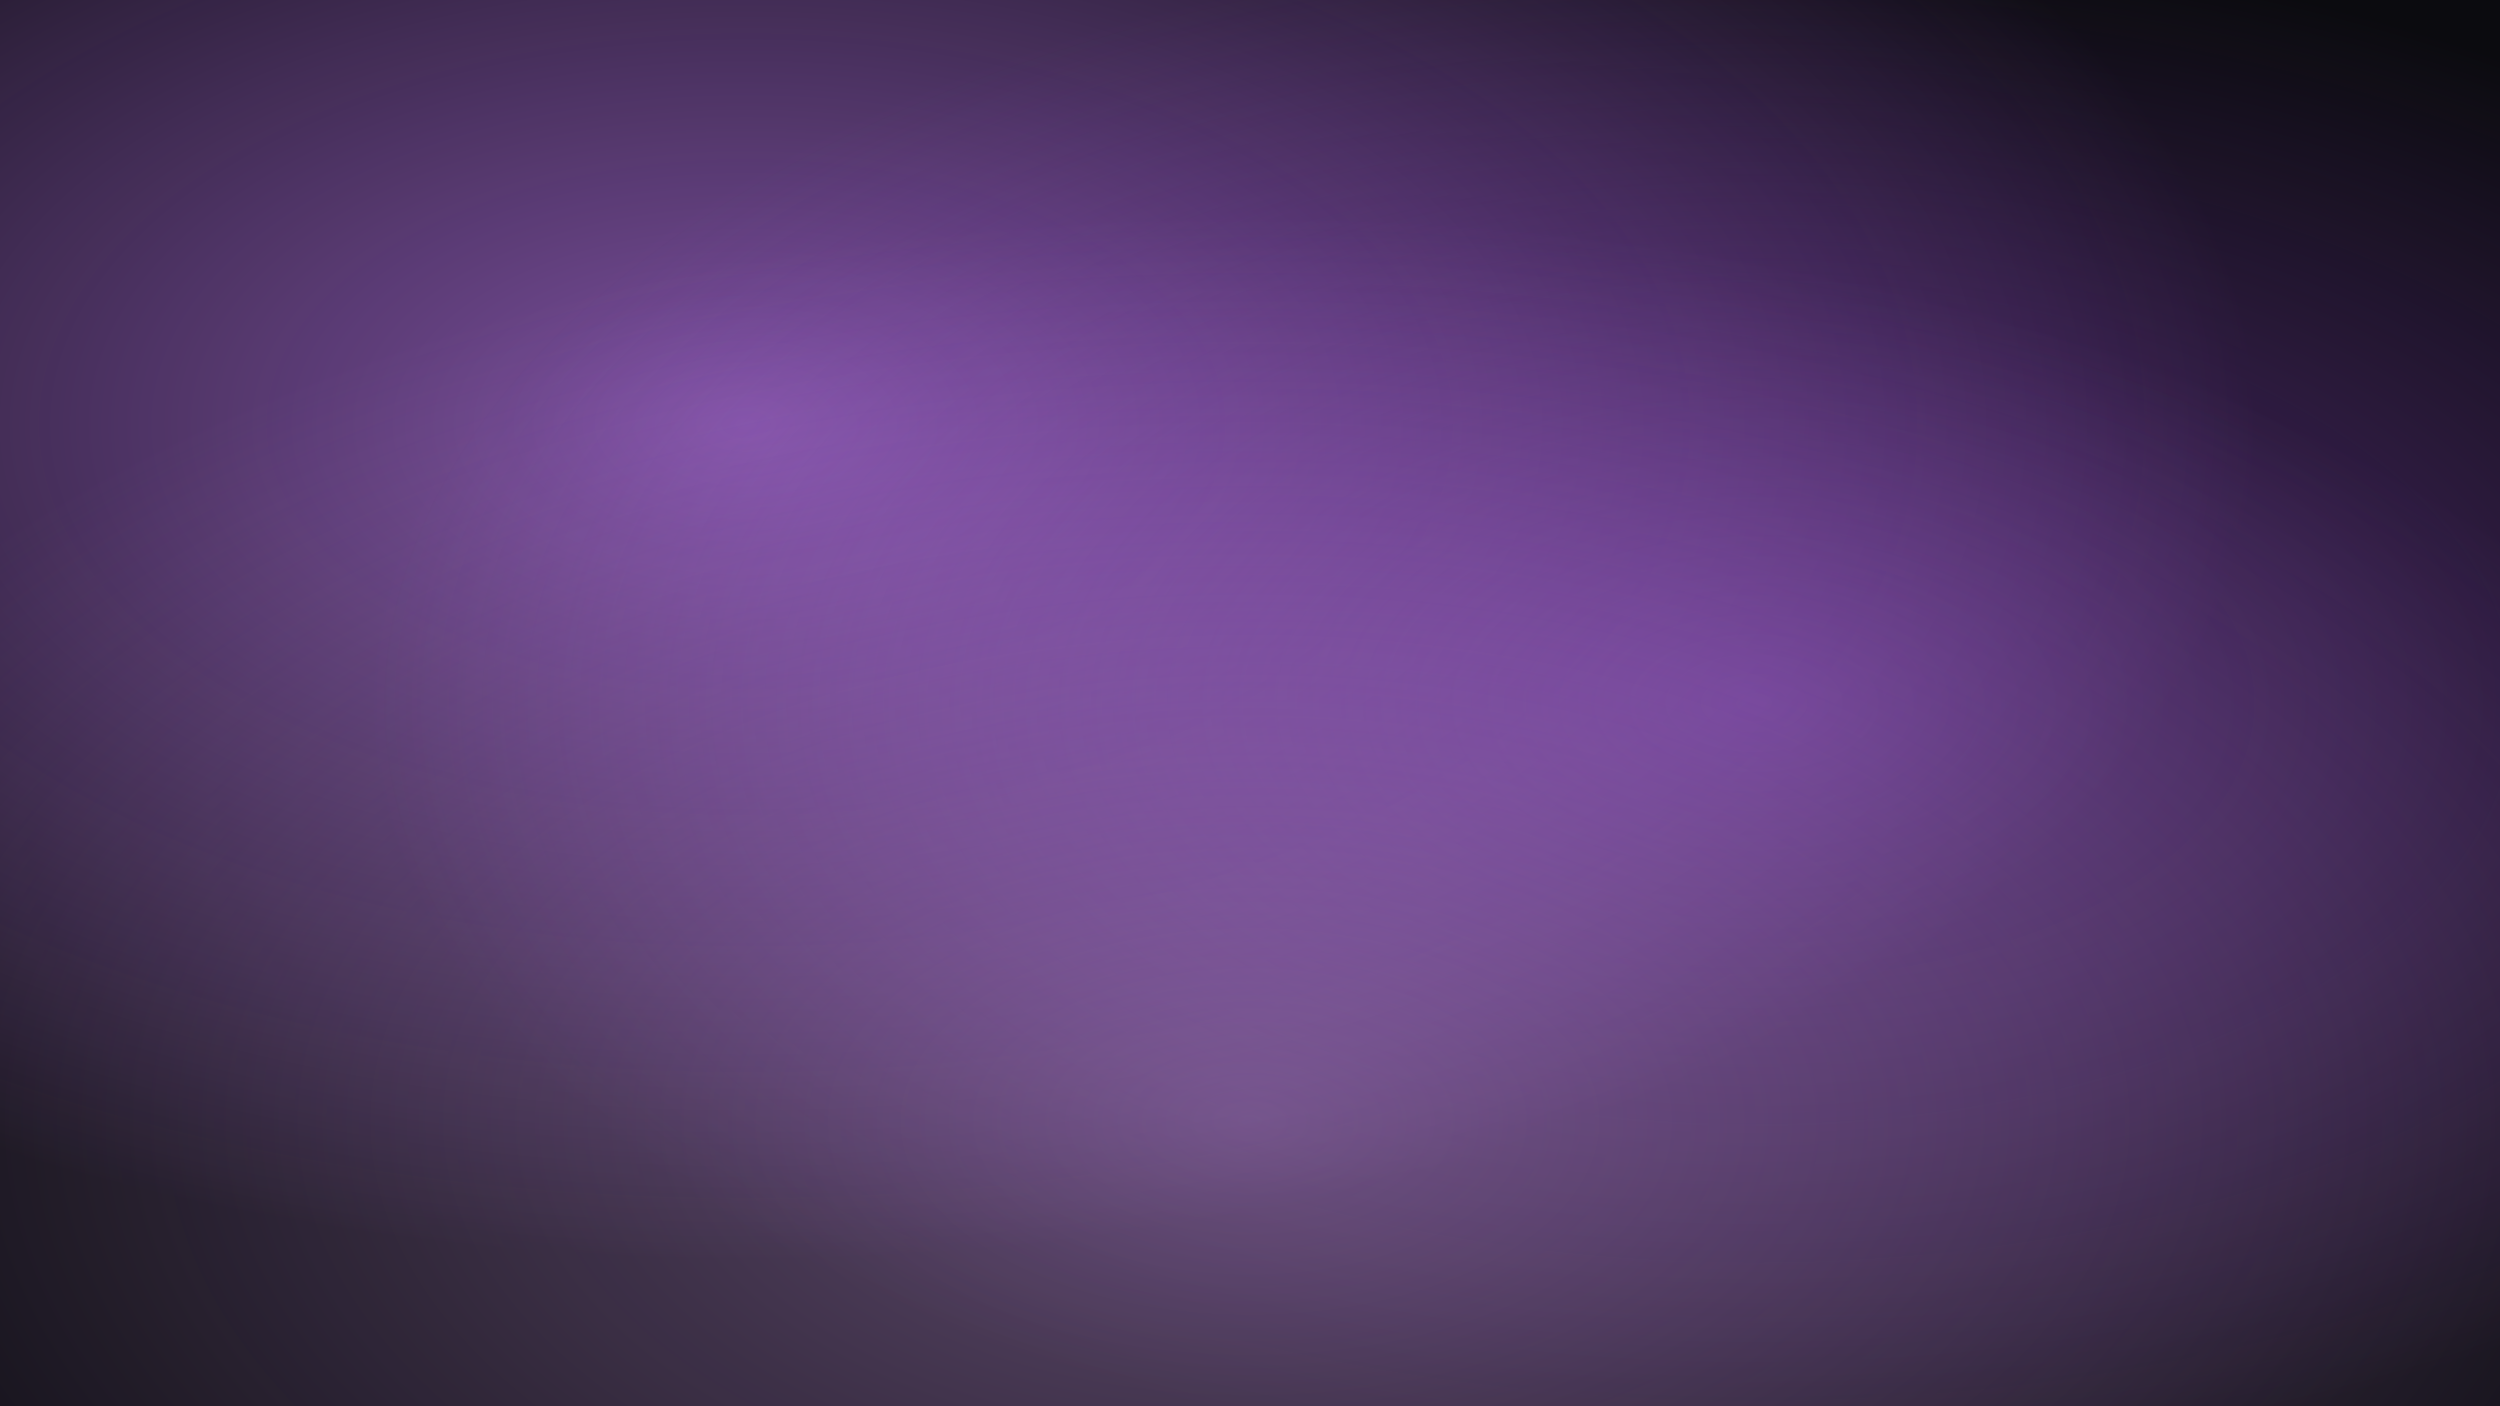
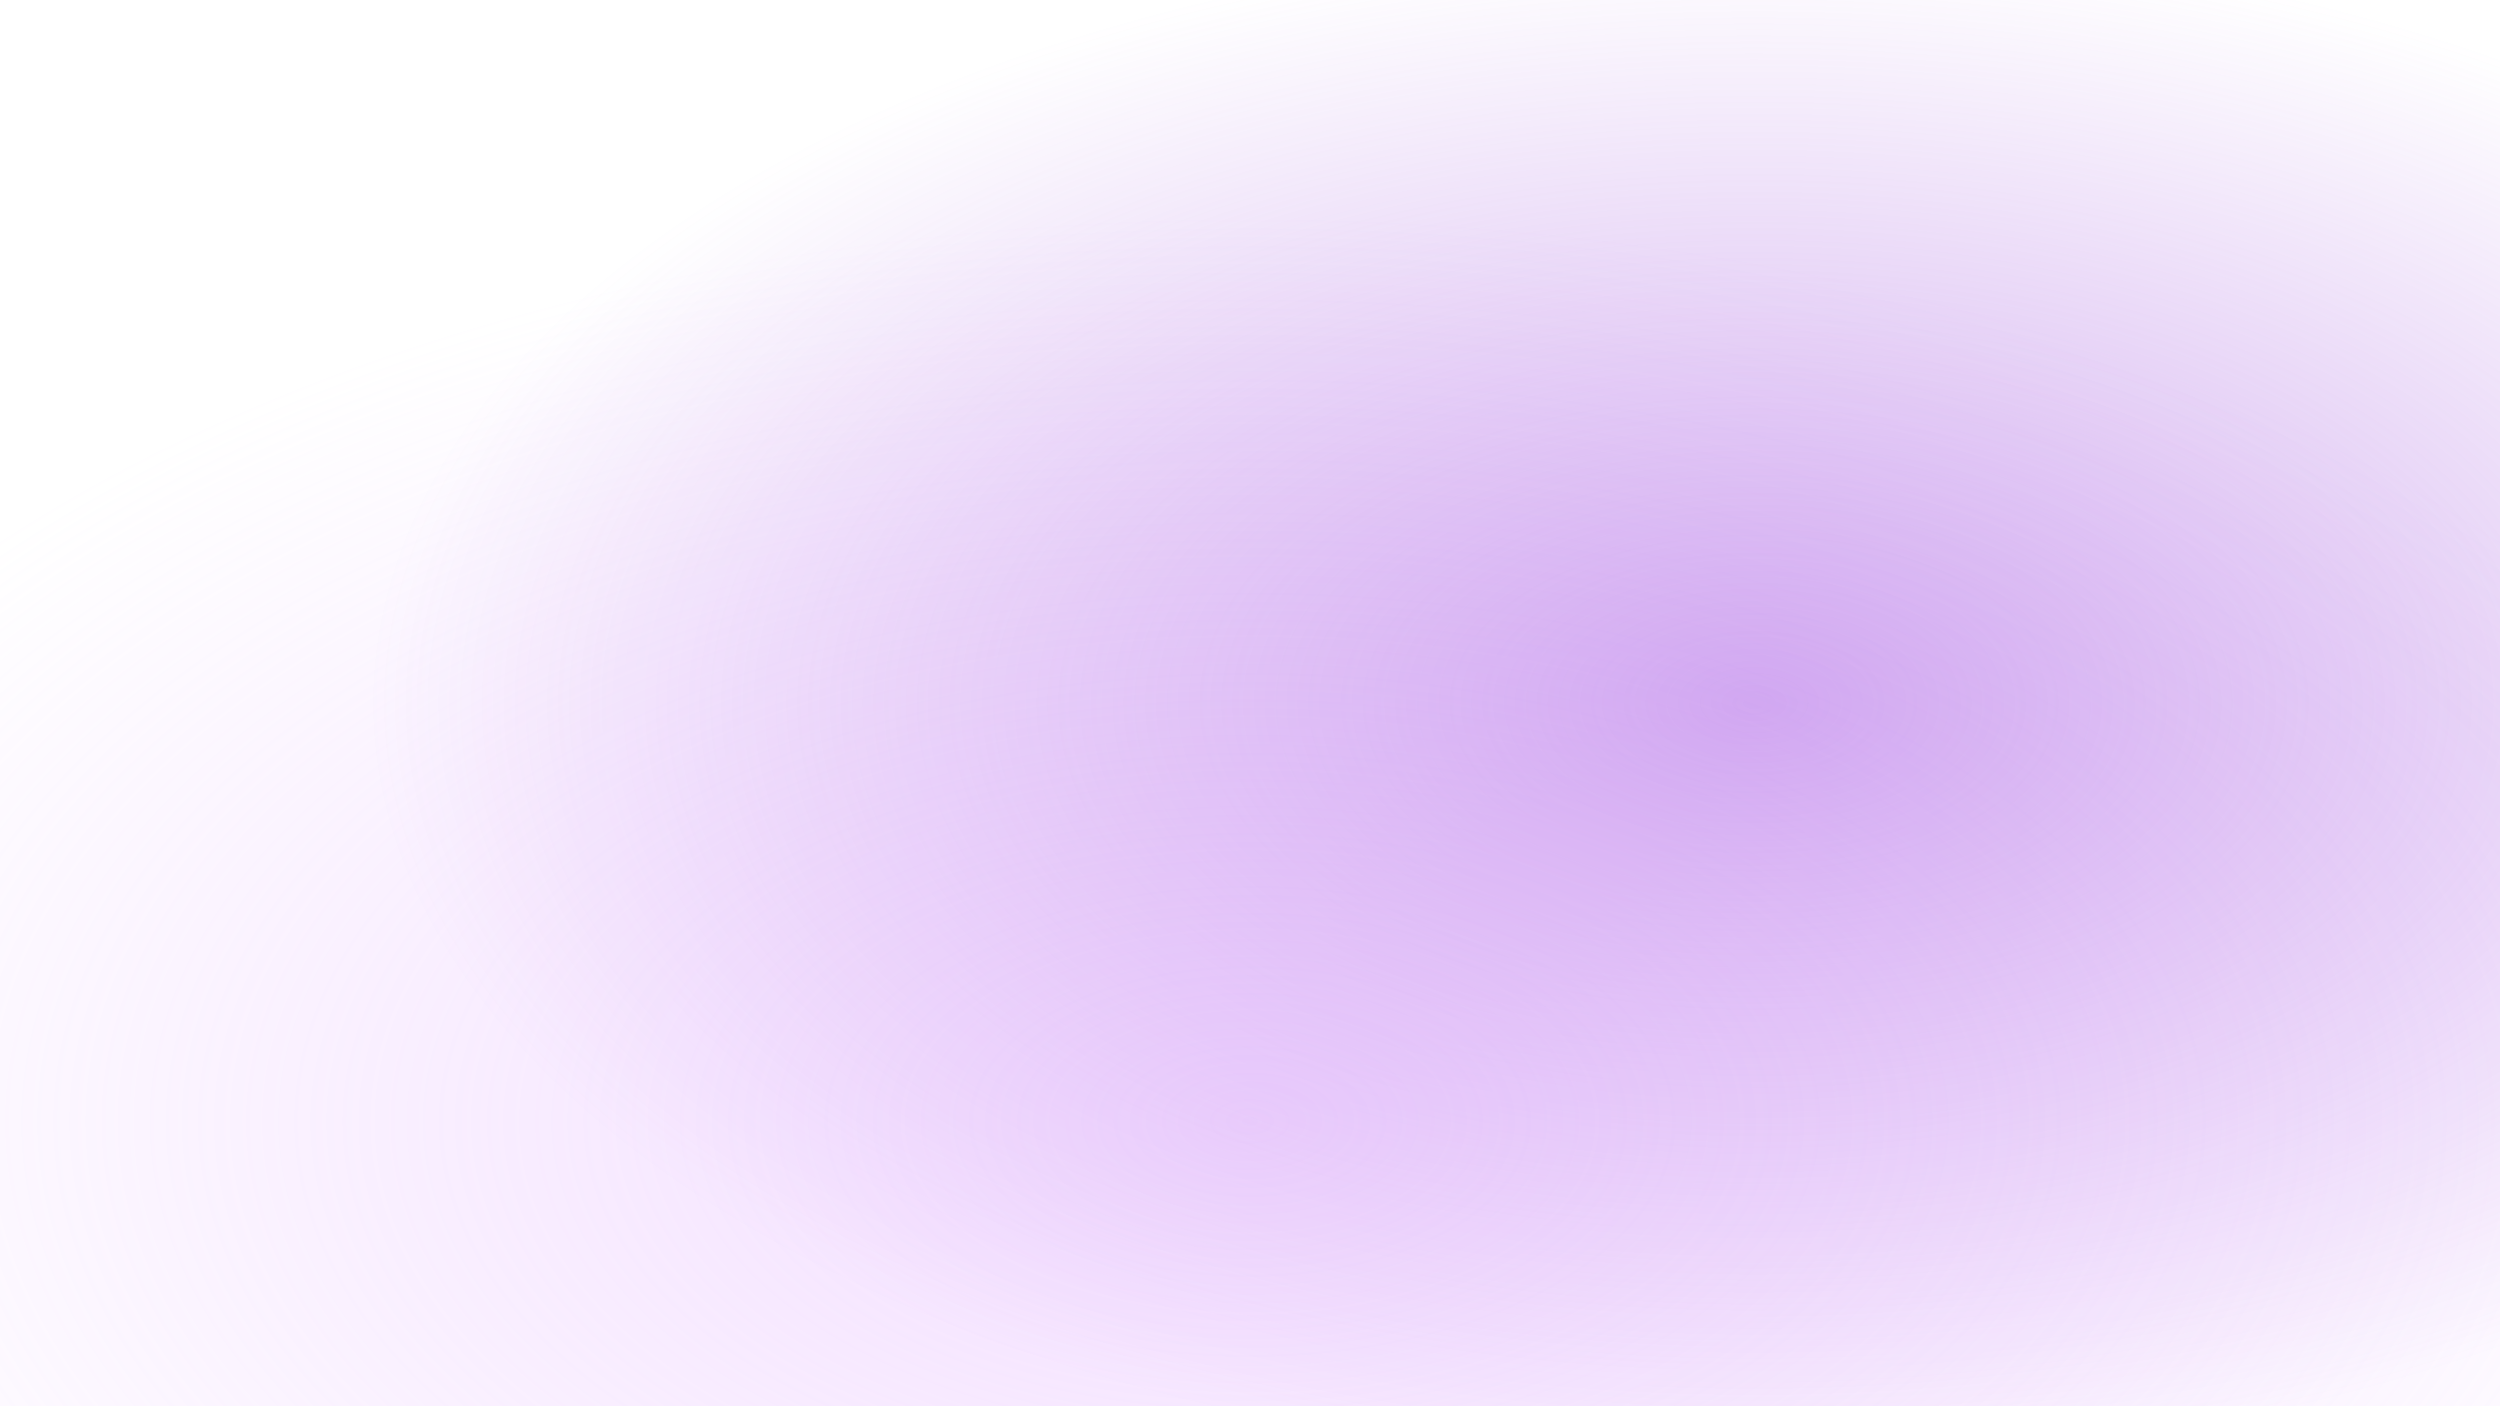
<svg xmlns="http://www.w3.org/2000/svg" width="1600" height="900" viewBox="0 0 1600 900">
  <defs>
    <radialGradient id="glow1" cx="30%" cy="30%" r="60%">
      <stop offset="0%" stop-color="#c77dff" stop-opacity="0.6" />
      <stop offset="100%" stop-color="#c77dff" stop-opacity="0" />
    </radialGradient>
    <radialGradient id="glow2" cx="70%" cy="50%" r="55%">
      <stop offset="0%" stop-color="#9d4edd" stop-opacity="0.5" />
      <stop offset="100%" stop-color="#9d4edd" stop-opacity="0" />
    </radialGradient>
    <radialGradient id="glow3" cx="50%" cy="80%" r="65%">
      <stop offset="0%" stop-color="#e0aaff" stop-opacity="0.4" />
      <stop offset="100%" stop-color="#e0aaff" stop-opacity="0" />
    </radialGradient>
  </defs>
-   <rect width="1600" height="900" fill="#0b0b0f" />
-   <rect width="1600" height="900" fill="url(#glow1)" />
  <rect width="1600" height="900" fill="url(#glow2)" />
  <rect width="1600" height="900" fill="url(#glow3)" />
</svg>